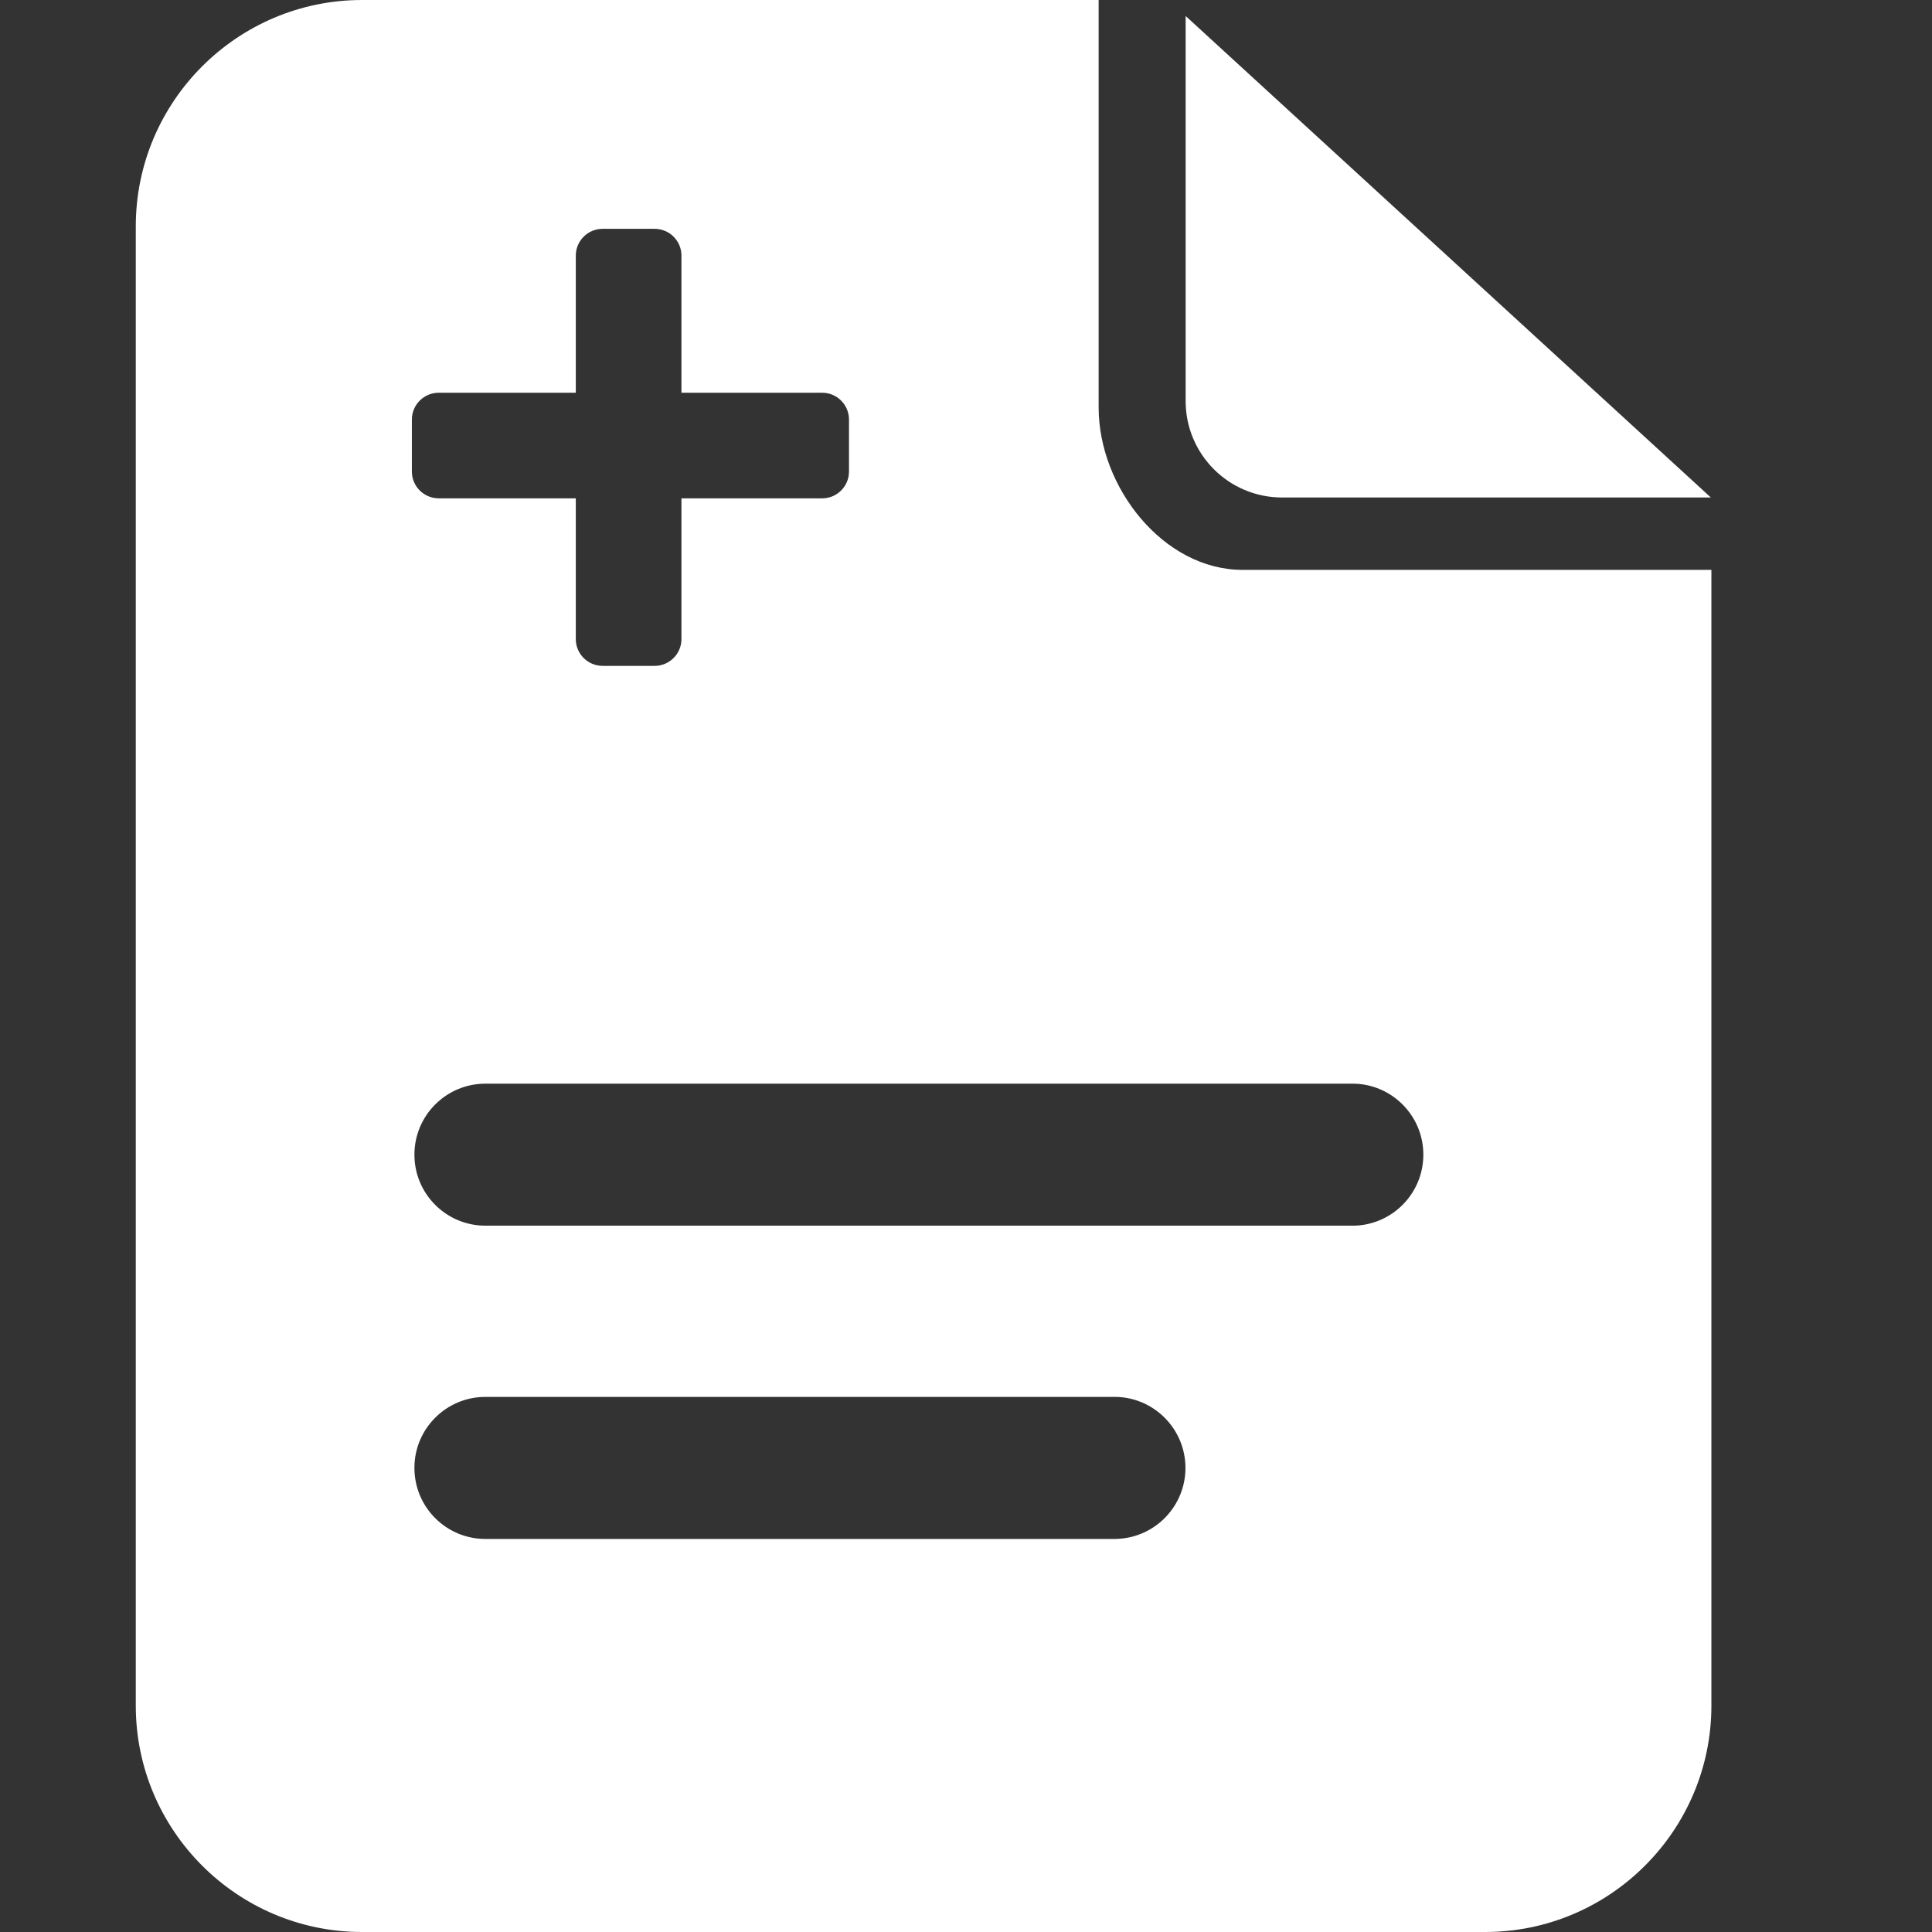
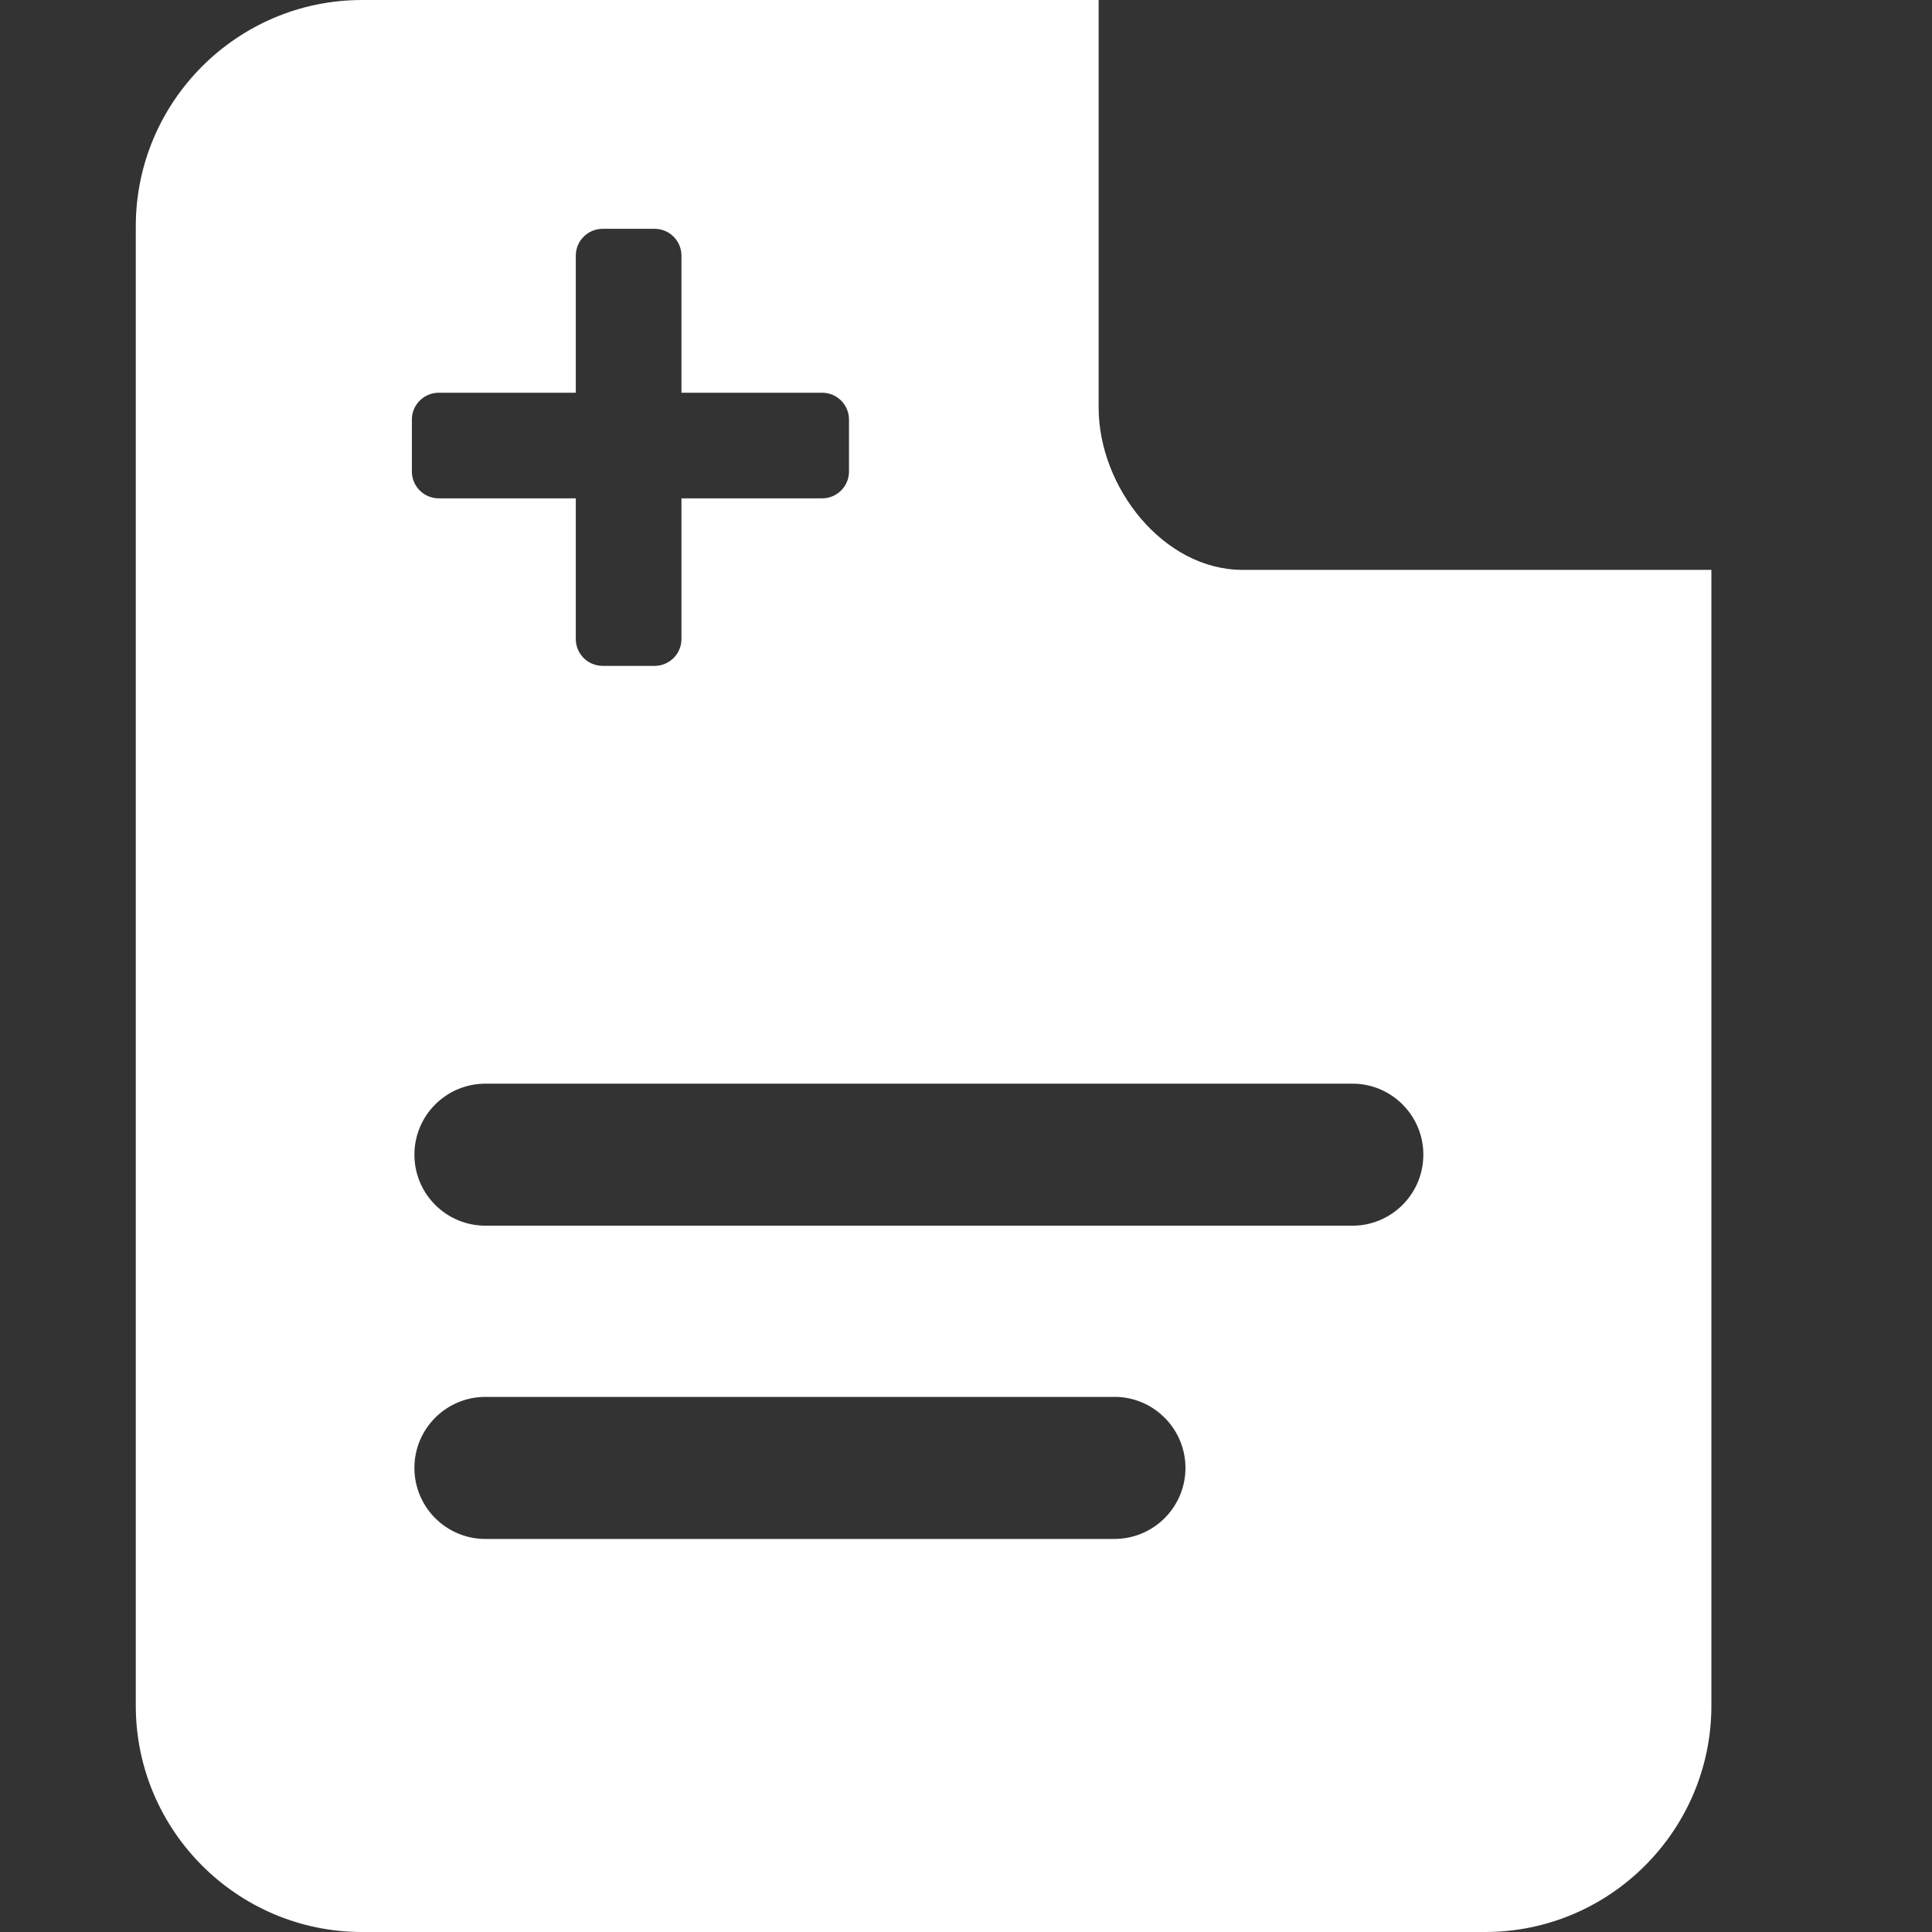
<svg xmlns="http://www.w3.org/2000/svg" width="32" height="32" viewBox="0 0 32 32" fill="none">
  <rect x="0" y="0" width="32" height="32" fill="#333333" stroke="none" />
  <path fill-rule="evenodd" clip-rule="evenodd" d="M18.197 6.751C18.197 8.067 19.267 9.439 20.582 9.439H28.346V28.251C28.346 30.318 26.664 32 24.598 32H5.997C3.93 32 2.249 30.318 2.249 28.251V3.749C2.249 1.682 3.93 0 5.997 0H18.197V6.751ZM8.04 23.137C7.391 23.137 6.864 23.663 6.864 24.313C6.864 24.963 7.39 25.49 8.04 25.49H18.458L18.519 25.488C19.14 25.457 19.635 24.942 19.635 24.313C19.634 23.684 19.14 23.17 18.519 23.138L18.458 23.137H8.04ZM8.04 17.949C7.391 17.949 6.864 18.475 6.864 19.125C6.864 19.775 7.391 20.301 8.04 20.301H22.399L22.459 20.3C23.081 20.269 23.575 19.754 23.575 19.125C23.575 18.496 23.081 17.981 22.459 17.95L22.399 17.949H8.04ZM9.982 3.79C9.736 3.79 9.537 3.989 9.537 4.234V6.505H7.267C7.021 6.505 6.822 6.704 6.822 6.949V7.81C6.822 8.055 7.021 8.254 7.267 8.254H9.537V10.585C9.537 10.83 9.736 11.029 9.982 11.029H10.842C11.088 11.029 11.287 10.83 11.287 10.585V8.254H13.618C13.863 8.254 14.062 8.055 14.062 7.81V6.949C14.062 6.704 13.863 6.505 13.618 6.505H11.287V4.234C11.287 3.989 11.088 3.79 10.842 3.79H9.982Z" fill="white" />
-   <path d="M28.337 8.24H21.234C20.353 8.24 19.638 7.525 19.638 6.643V0.265L28.337 8.24Z" fill="white" />
</svg>